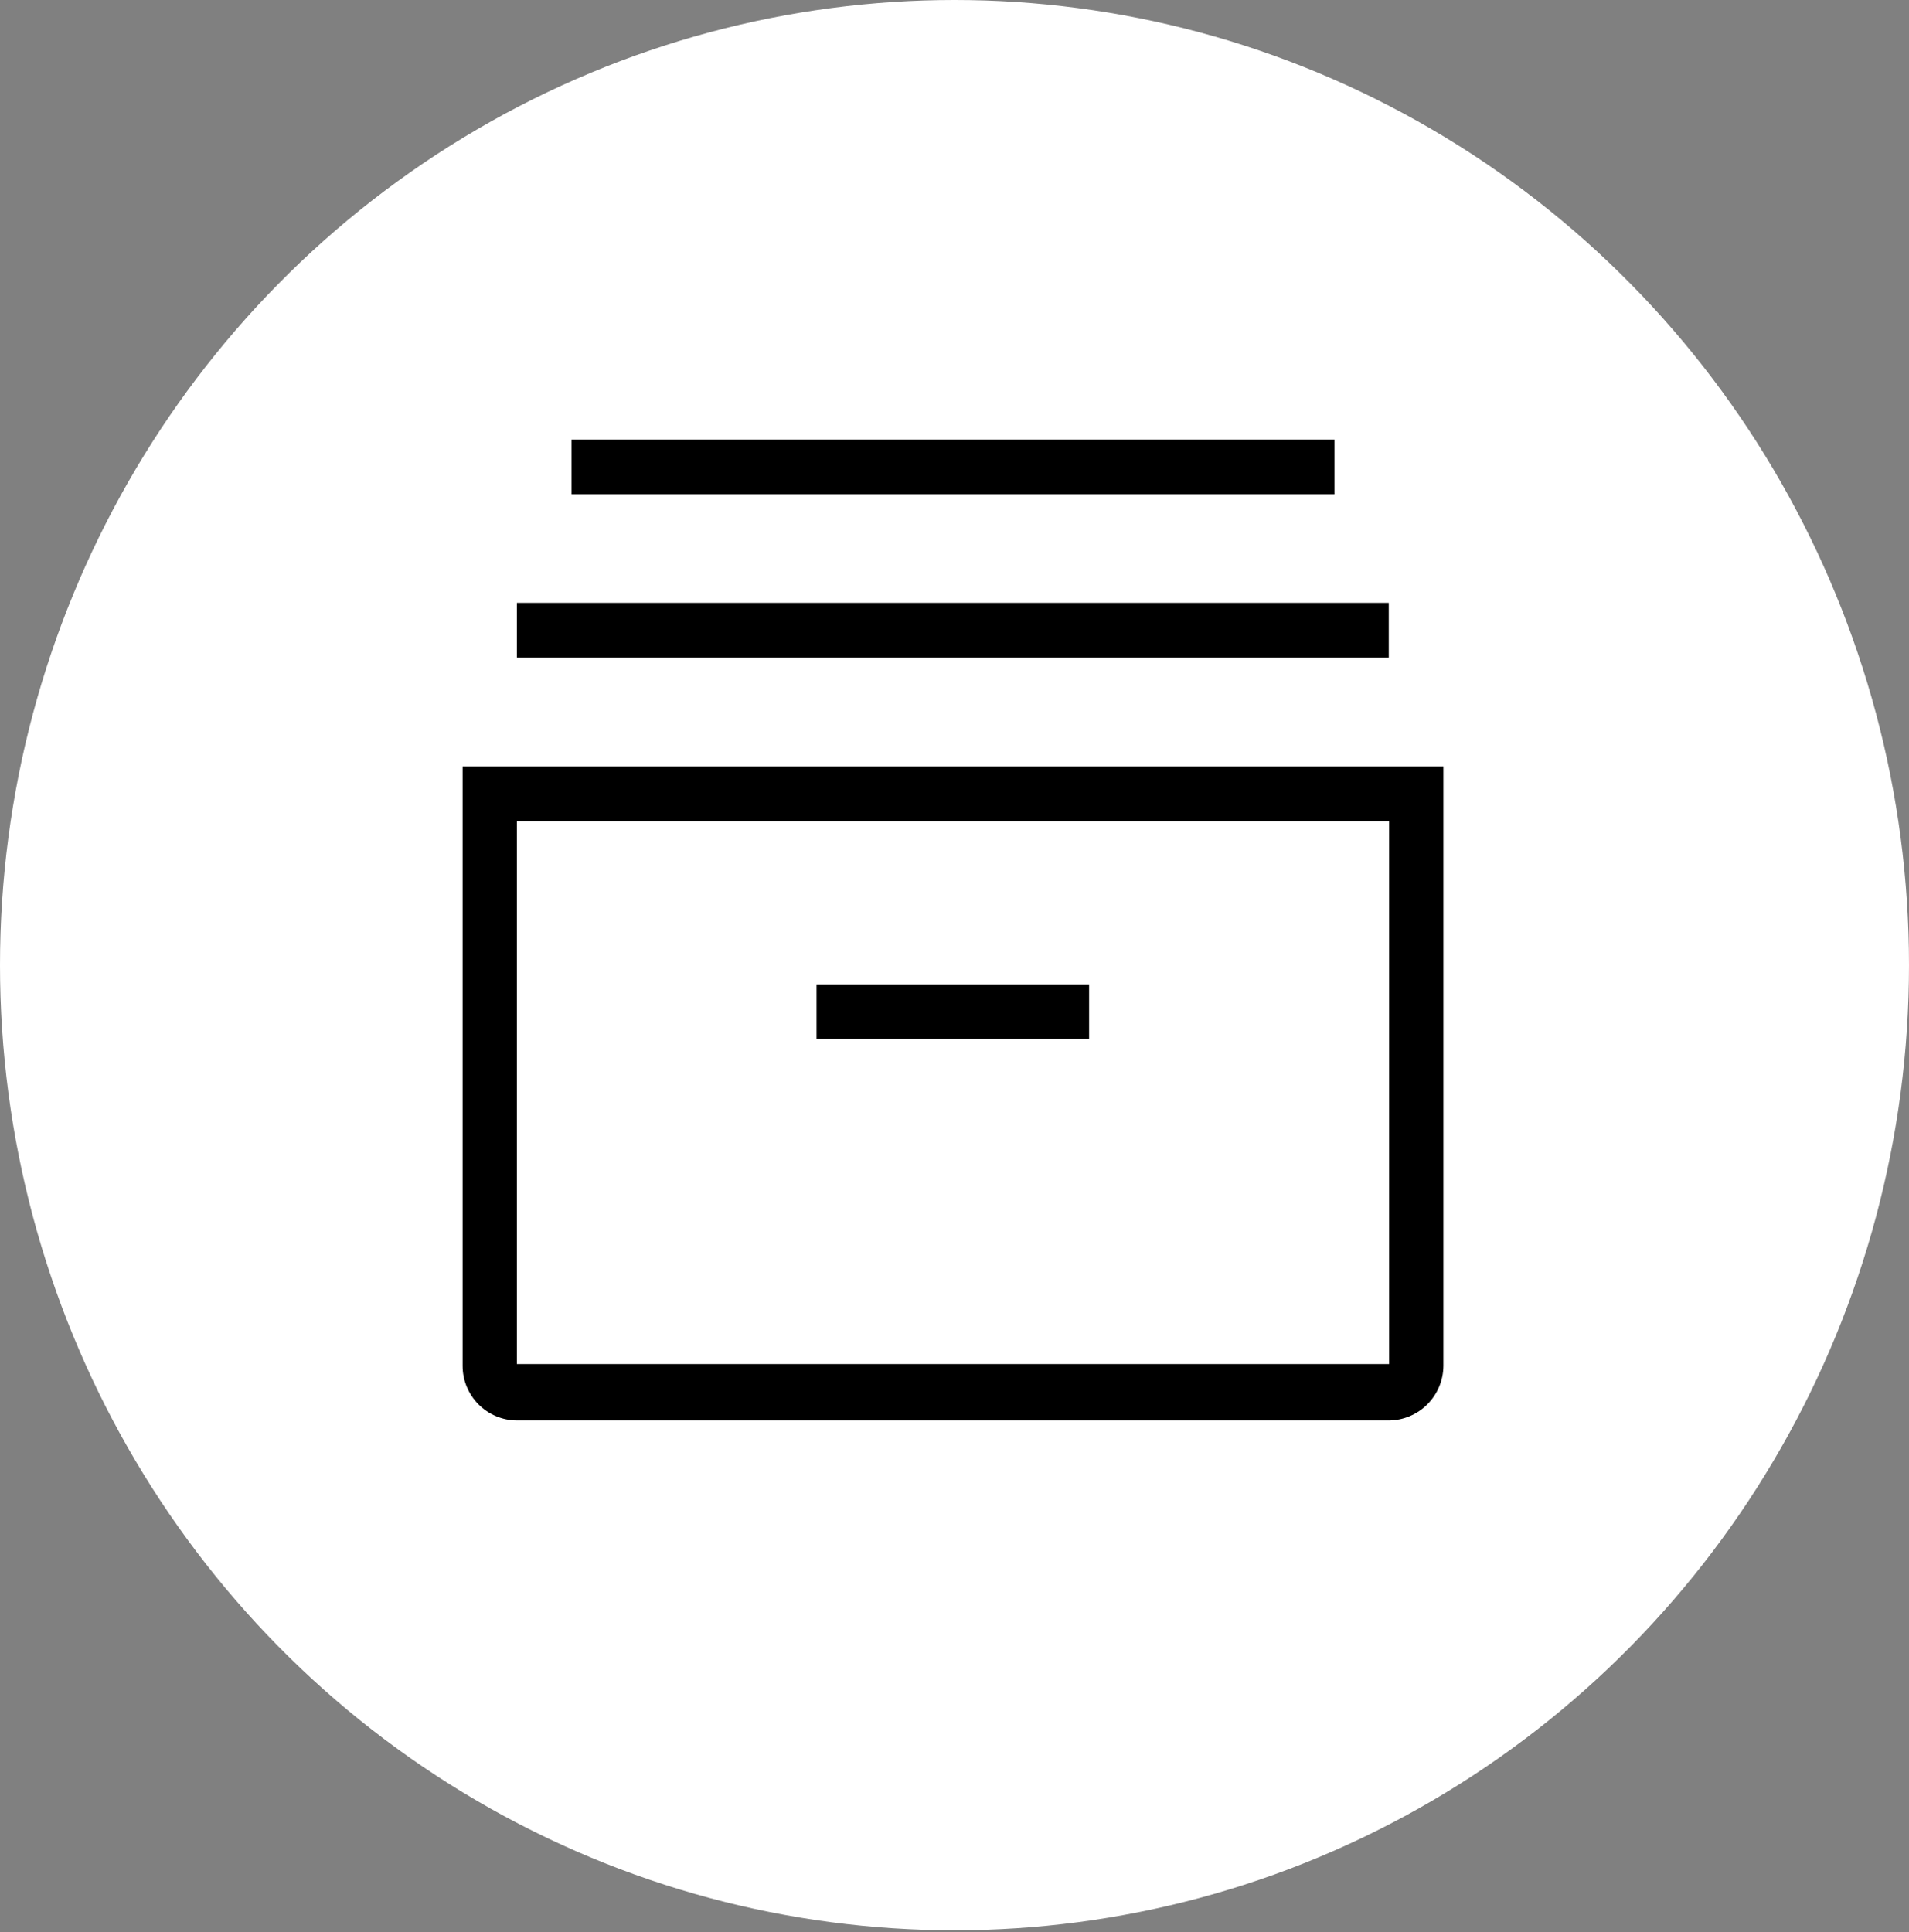
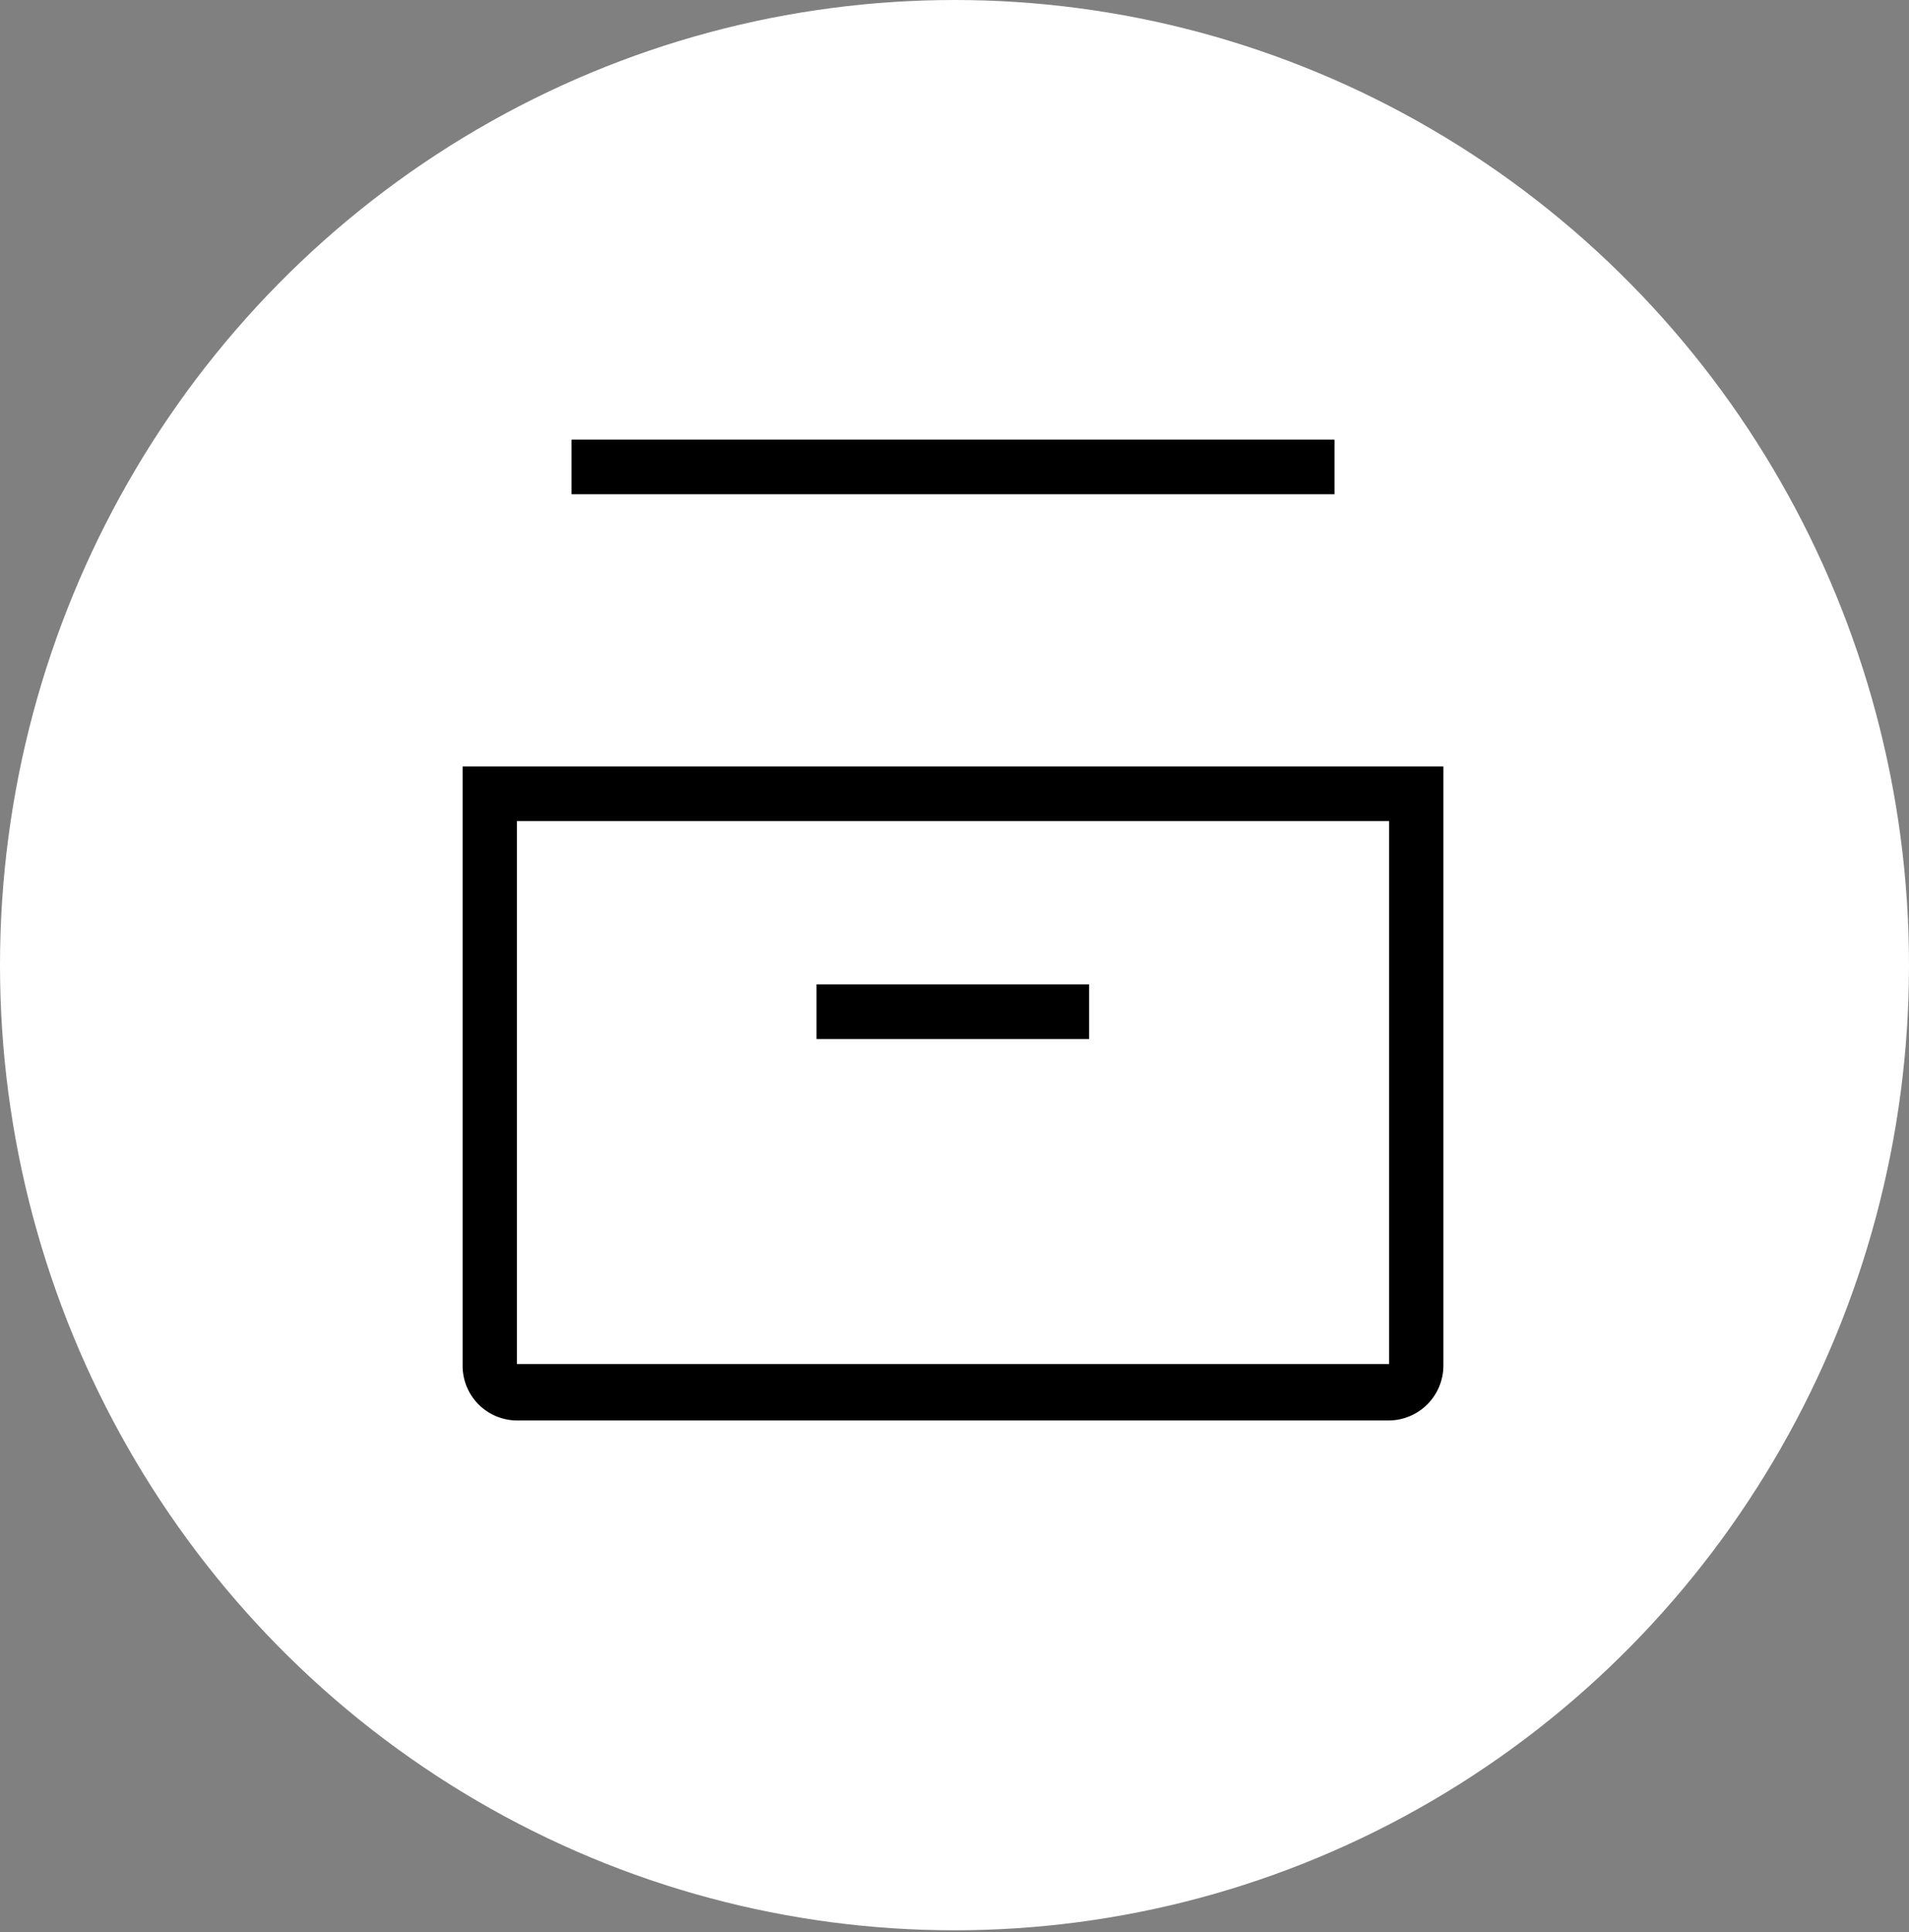
<svg xmlns="http://www.w3.org/2000/svg" width="83" height="84" viewBox="0 0 83 84" fill="none">
  <rect x="0" y="0" width="83" height="84" fill="#808080" stroke="none" />
  <ellipse cx="41.5" cy="41.961" rx="41.5" ry="41.961" fill="white" />
  <g clip-path="url(#clip0_1991_6679)">
    <path d="M60.381 61.757H22.473C21.846 61.753 21.245 61.501 20.803 61.056C20.361 60.611 20.113 60.009 20.113 59.381V33.322H62.757V59.381C62.753 60.01 62.502 60.612 62.057 61.057C61.612 61.502 61.01 61.753 60.381 61.757V61.757ZM22.473 35.699V59.303H60.397V35.699H22.473Z" fill="black" />
-     <path d="M60.381 26.21H22.473V28.586H60.381V26.21Z" fill="black" />
    <path d="M58.021 19.113H24.849V21.489H58.021V19.113Z" fill="black" />
    <path d="M47.352 42.795H35.502V45.172H47.352V42.795Z" fill="black" />
  </g>
  <defs>
    <clipPath id="clip0_1991_6679">
      <rect width="56.87" height="56.87" fill="white" transform="translate(13 12)" />
    </clipPath>
  </defs>
</svg>